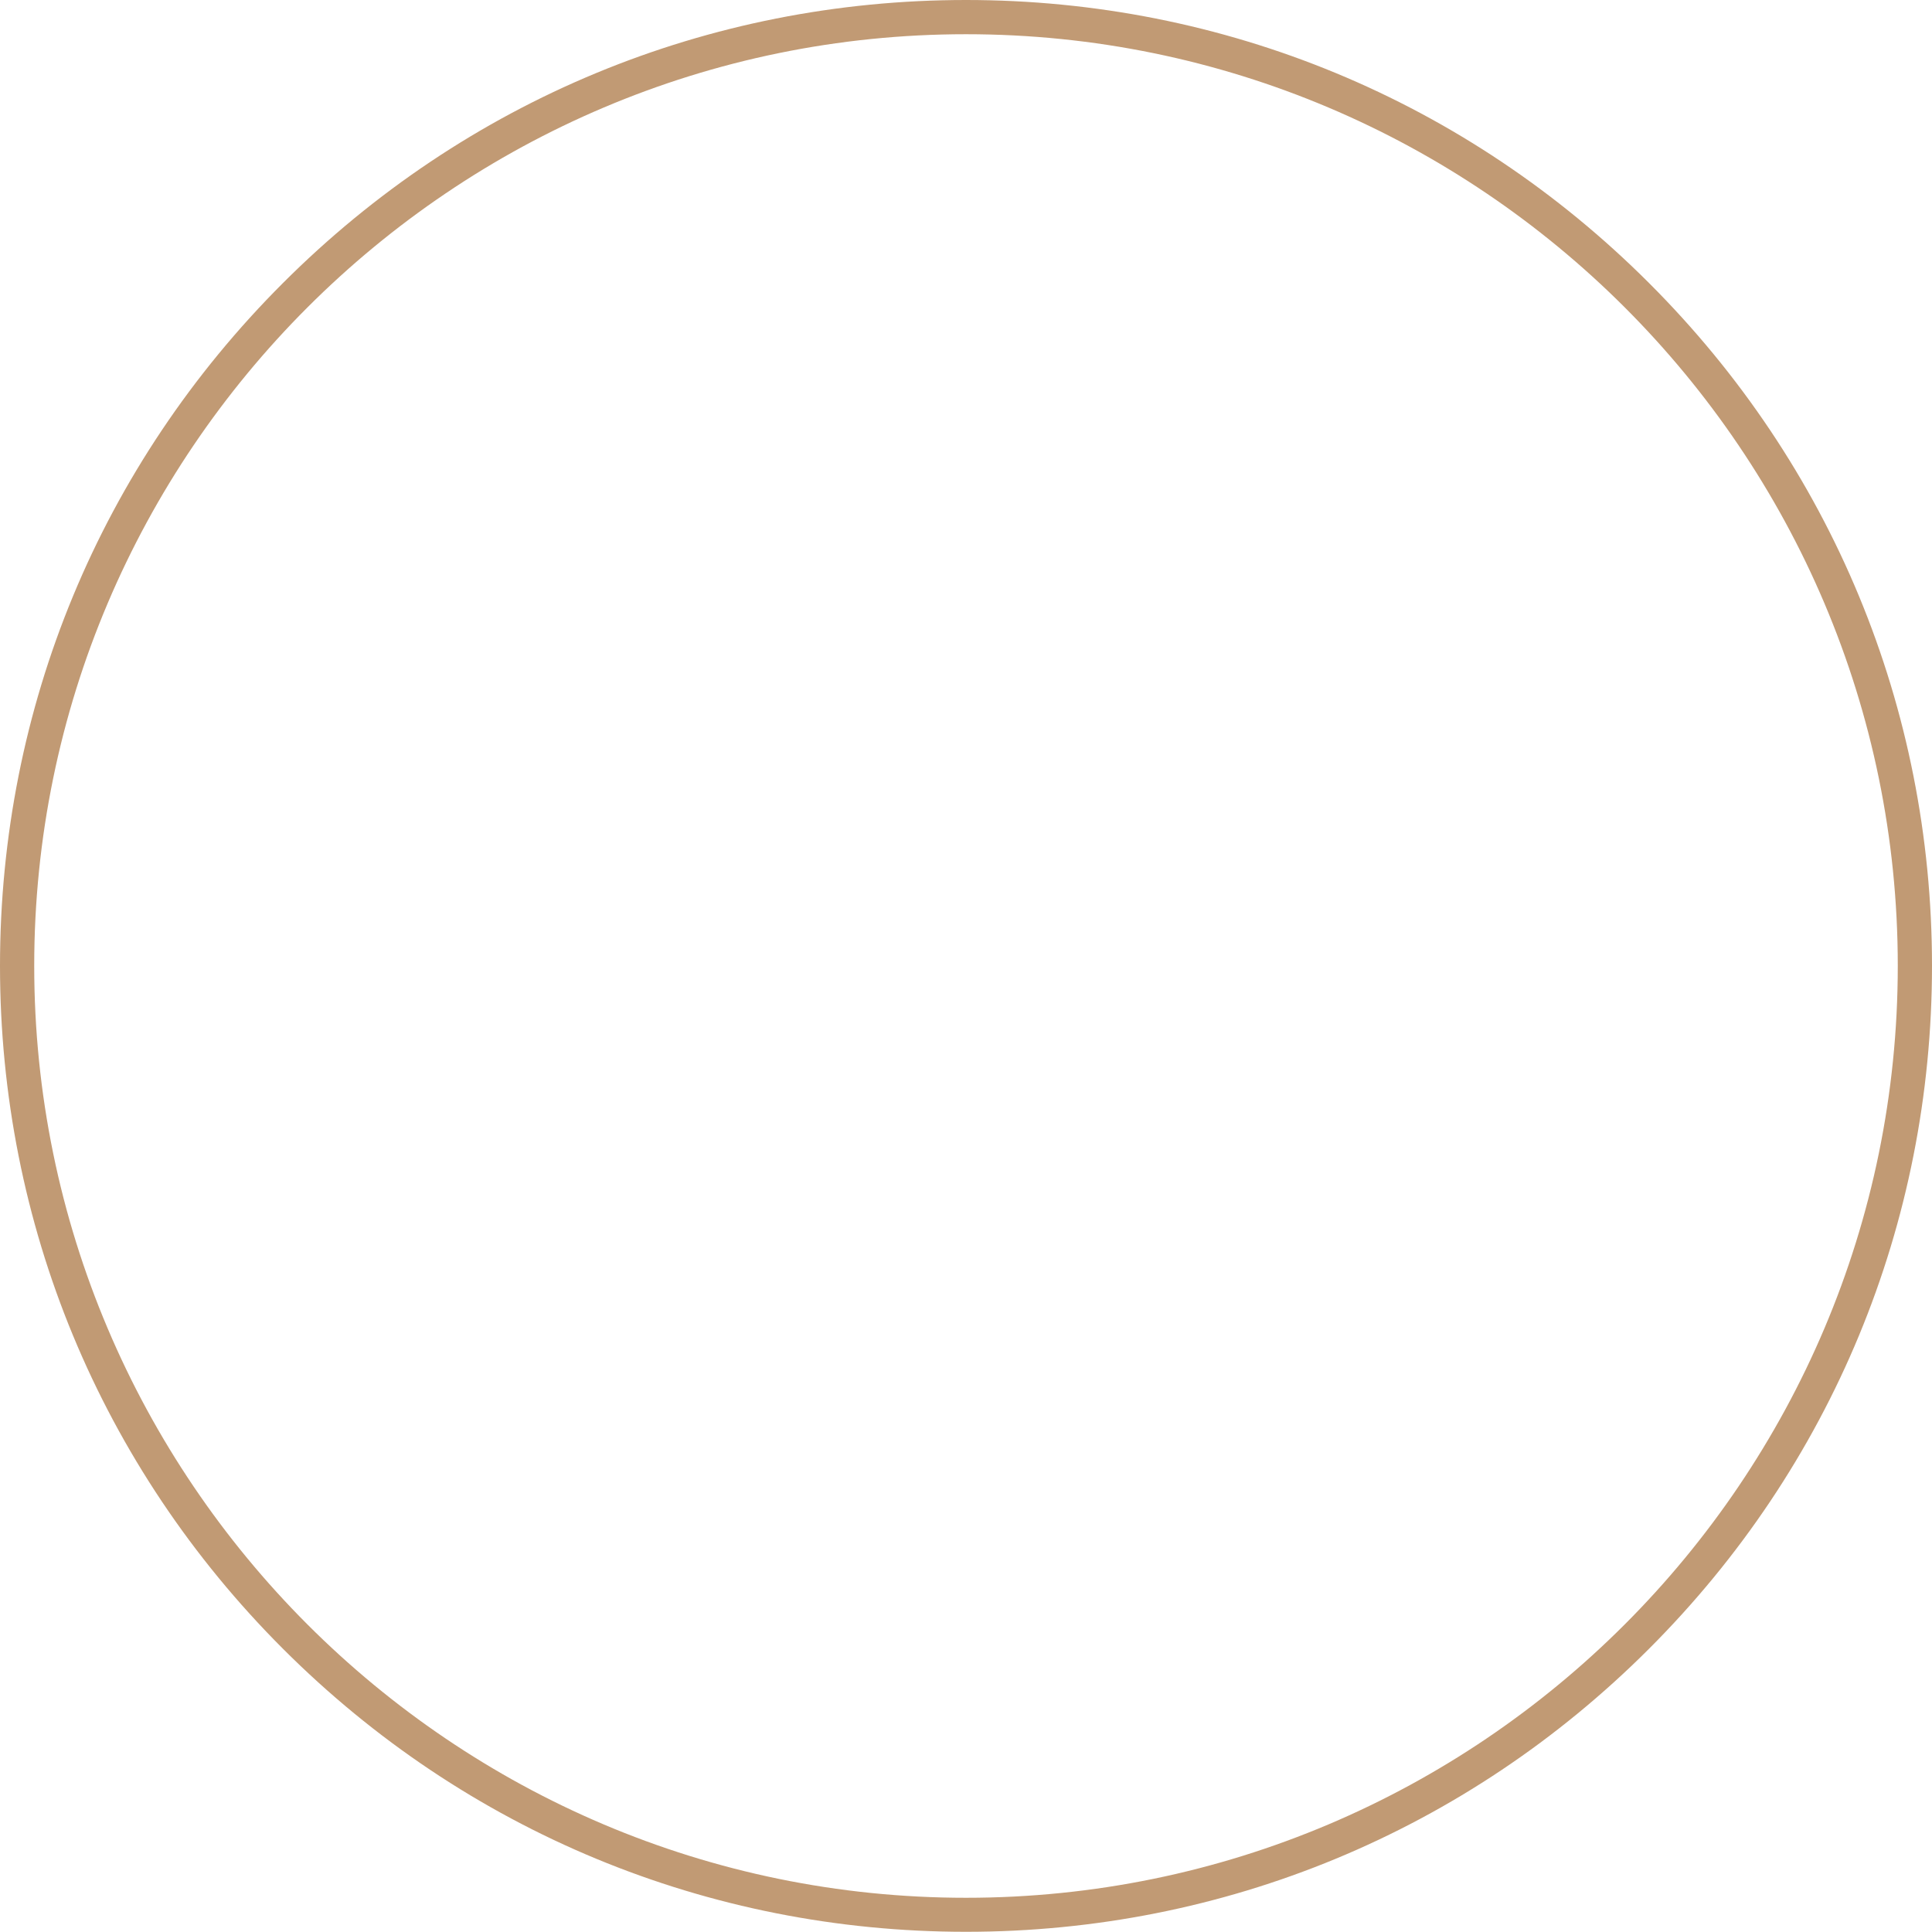
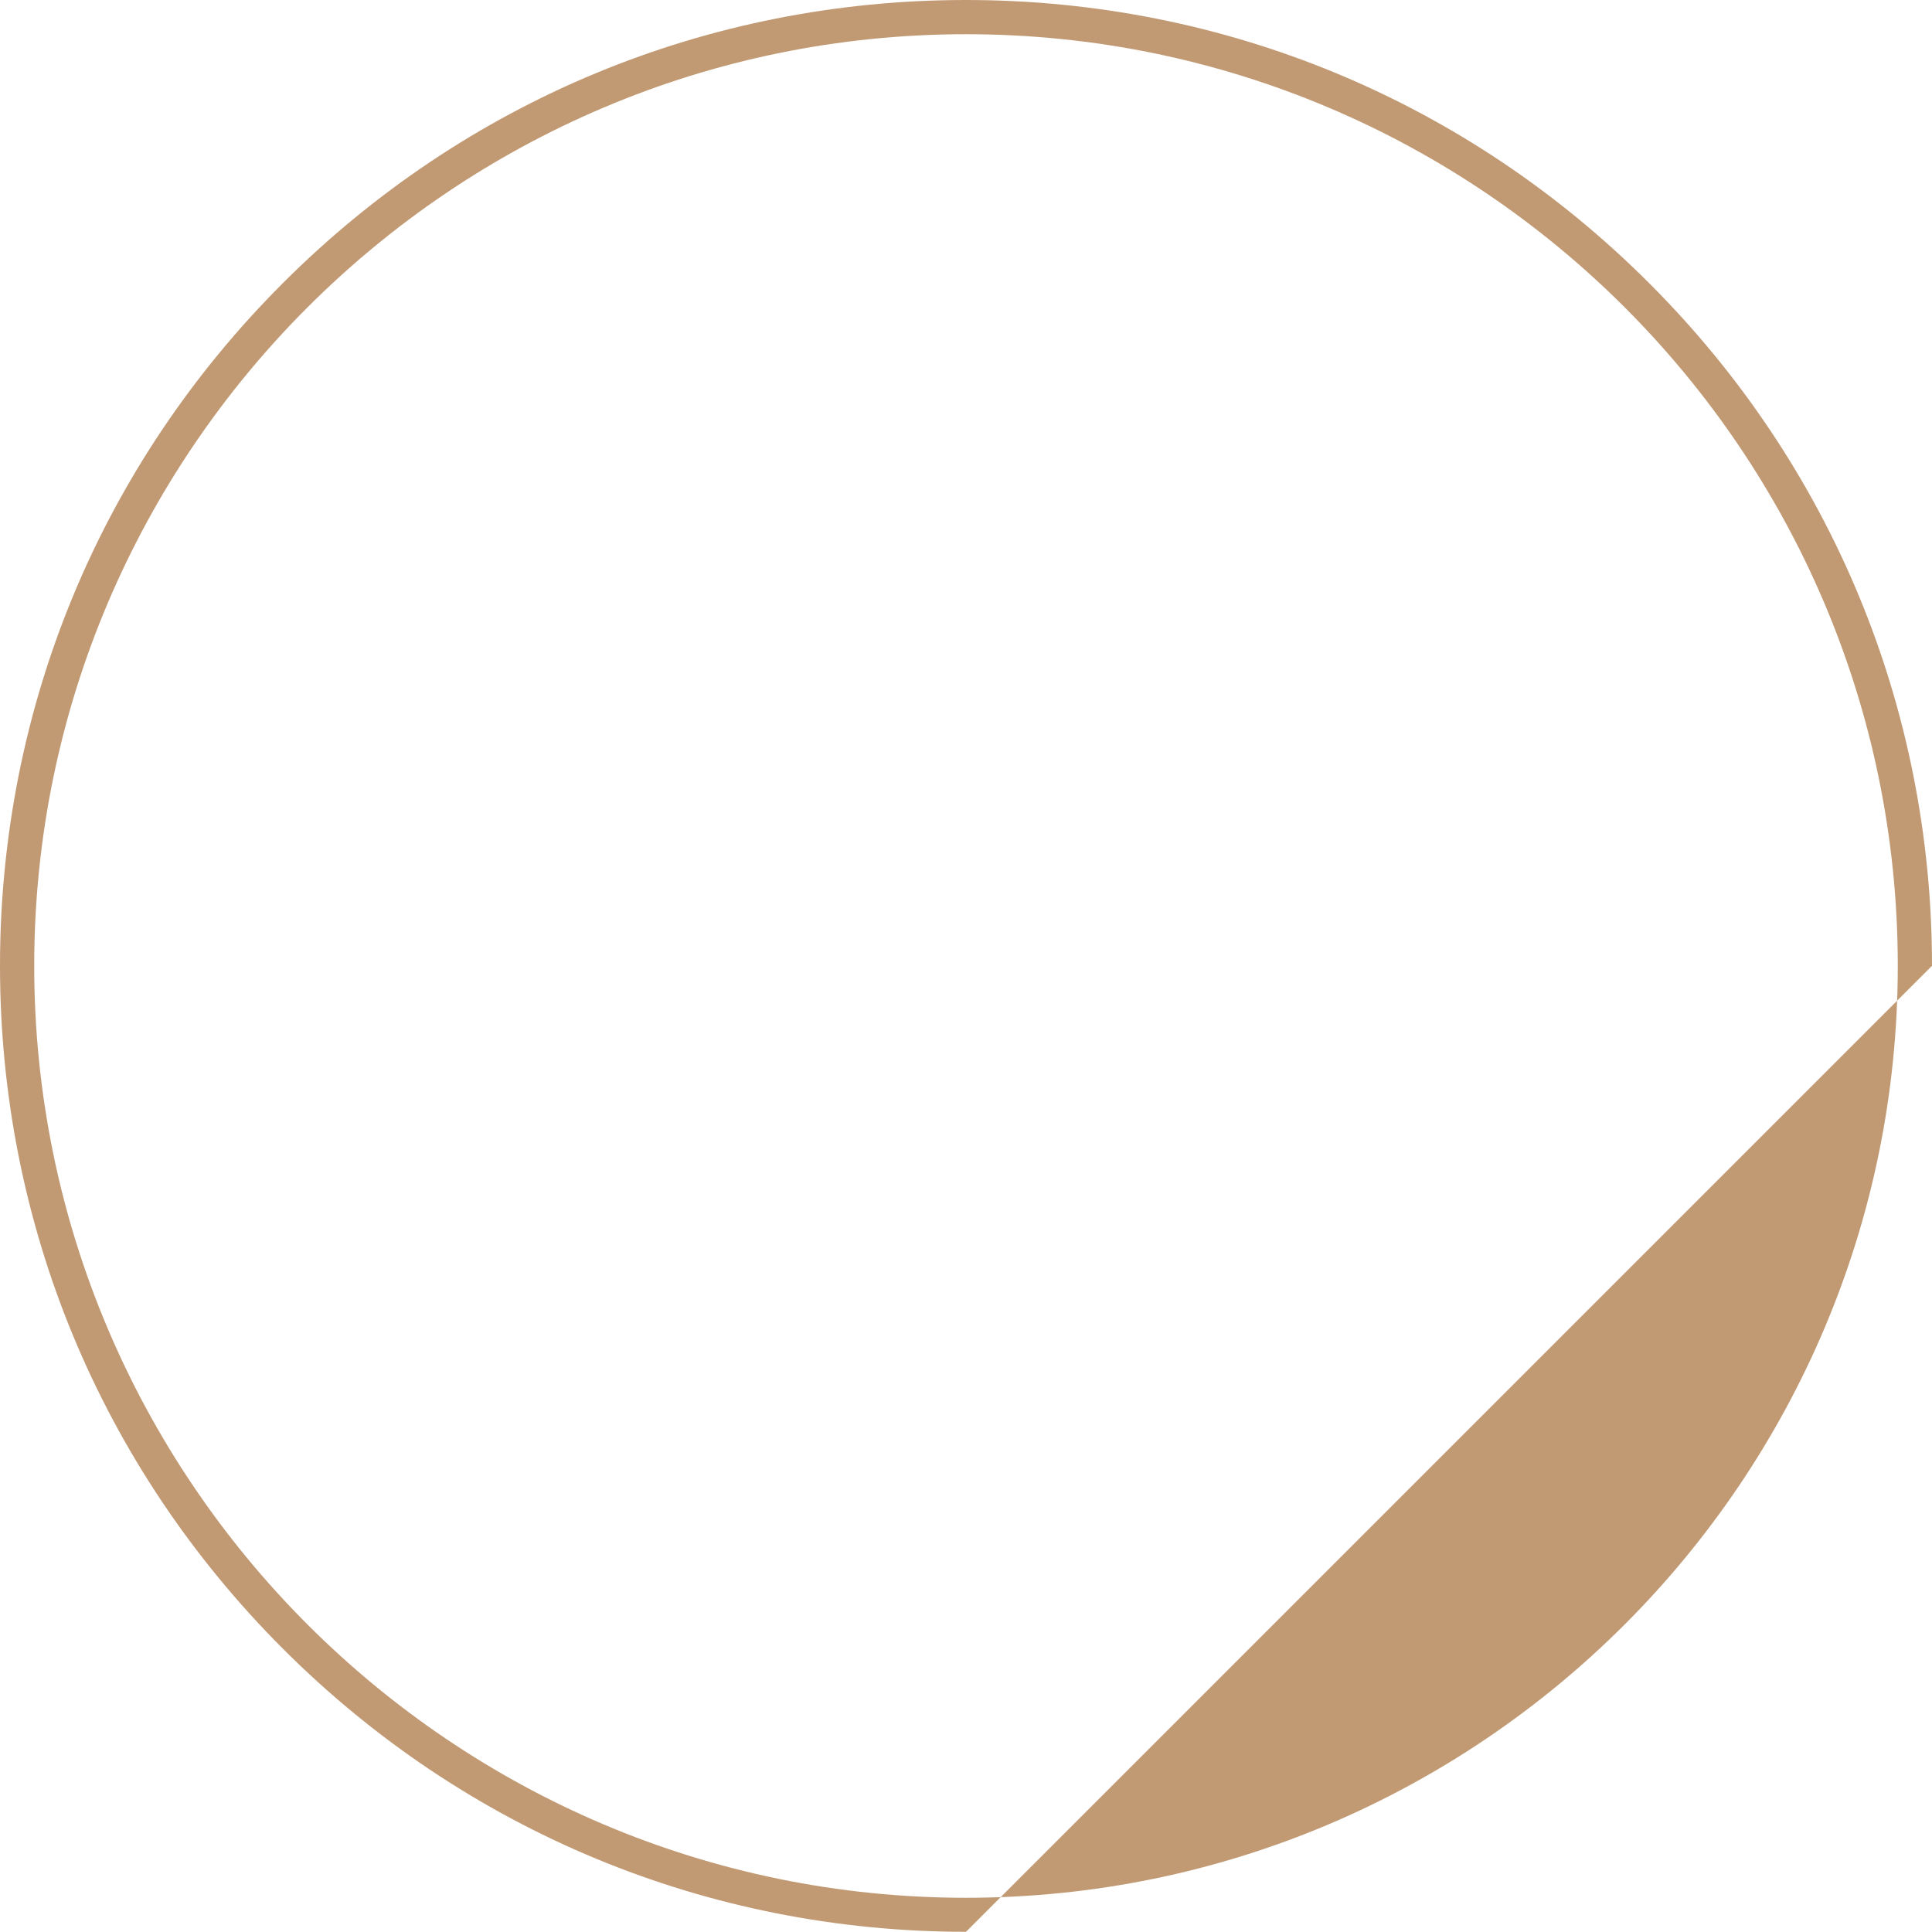
<svg xmlns="http://www.w3.org/2000/svg" id="Layer_2" data-name="Layer 2" viewBox="0 0 98.24 98.23">
  <defs>
    <style> .cls-1 { fill: #c19a74; } </style>
  </defs>
  <g id="Layer_2-2" data-name="Layer 2">
-     <path class="cls-1" d="m49.12,98.23c-13.12,0-25.45-5.11-34.73-14.39S0,62.23,0,49.11,5.11,23.66,14.39,14.39C23.67,5.11,36,0,49.12,0s25.45,5.11,34.73,14.39c9.28,9.27,14.39,21.6,14.39,34.72s-5.11,25.45-14.39,34.73-21.61,14.39-34.73,14.39Zm0-96.49C23,1.74,1.74,22.99,1.74,49.11s21.25,47.39,47.38,47.39,47.38-21.25,47.38-47.39S75.25,1.74,49.12,1.74Z" />
+     <path class="cls-1" d="m49.12,98.23c-13.12,0-25.45-5.11-34.73-14.39S0,62.23,0,49.11,5.11,23.66,14.39,14.39C23.67,5.11,36,0,49.12,0s25.45,5.11,34.73,14.39c9.28,9.27,14.39,21.6,14.39,34.72Zm0-96.49C23,1.74,1.74,22.99,1.74,49.11s21.25,47.39,47.38,47.39,47.38-21.25,47.38-47.39S75.25,1.74,49.12,1.74Z" />
  </g>
</svg>